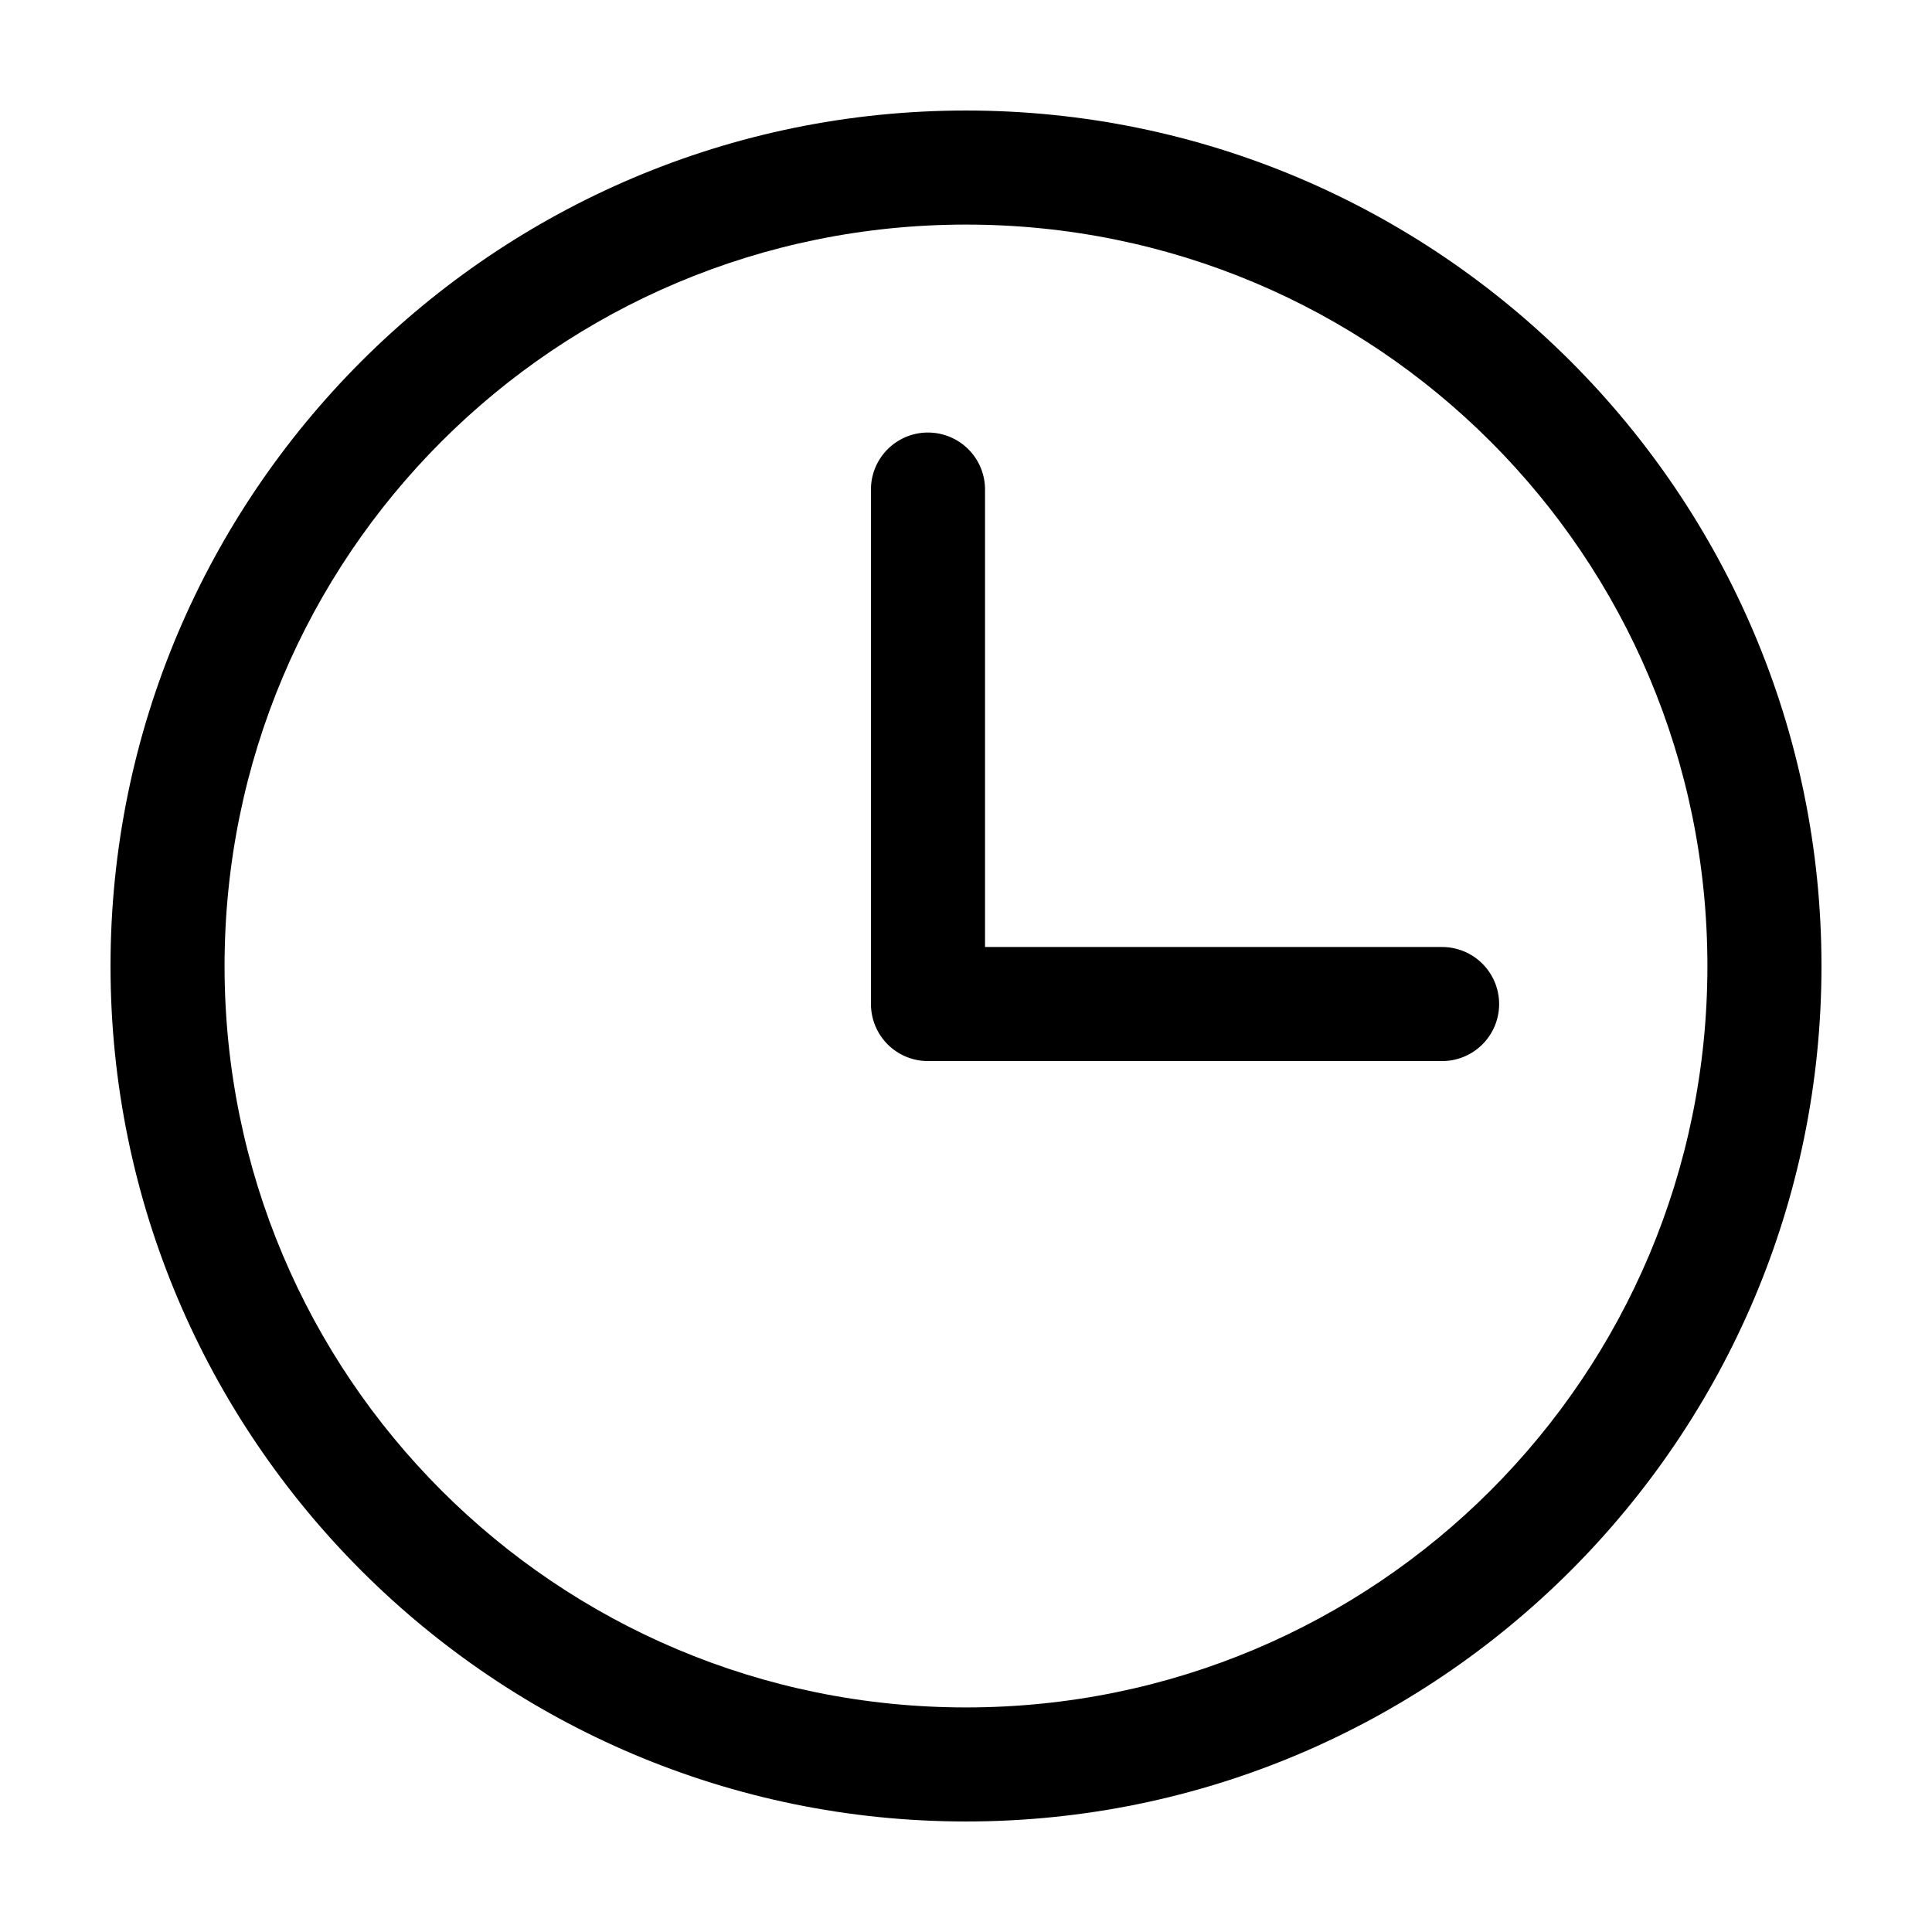
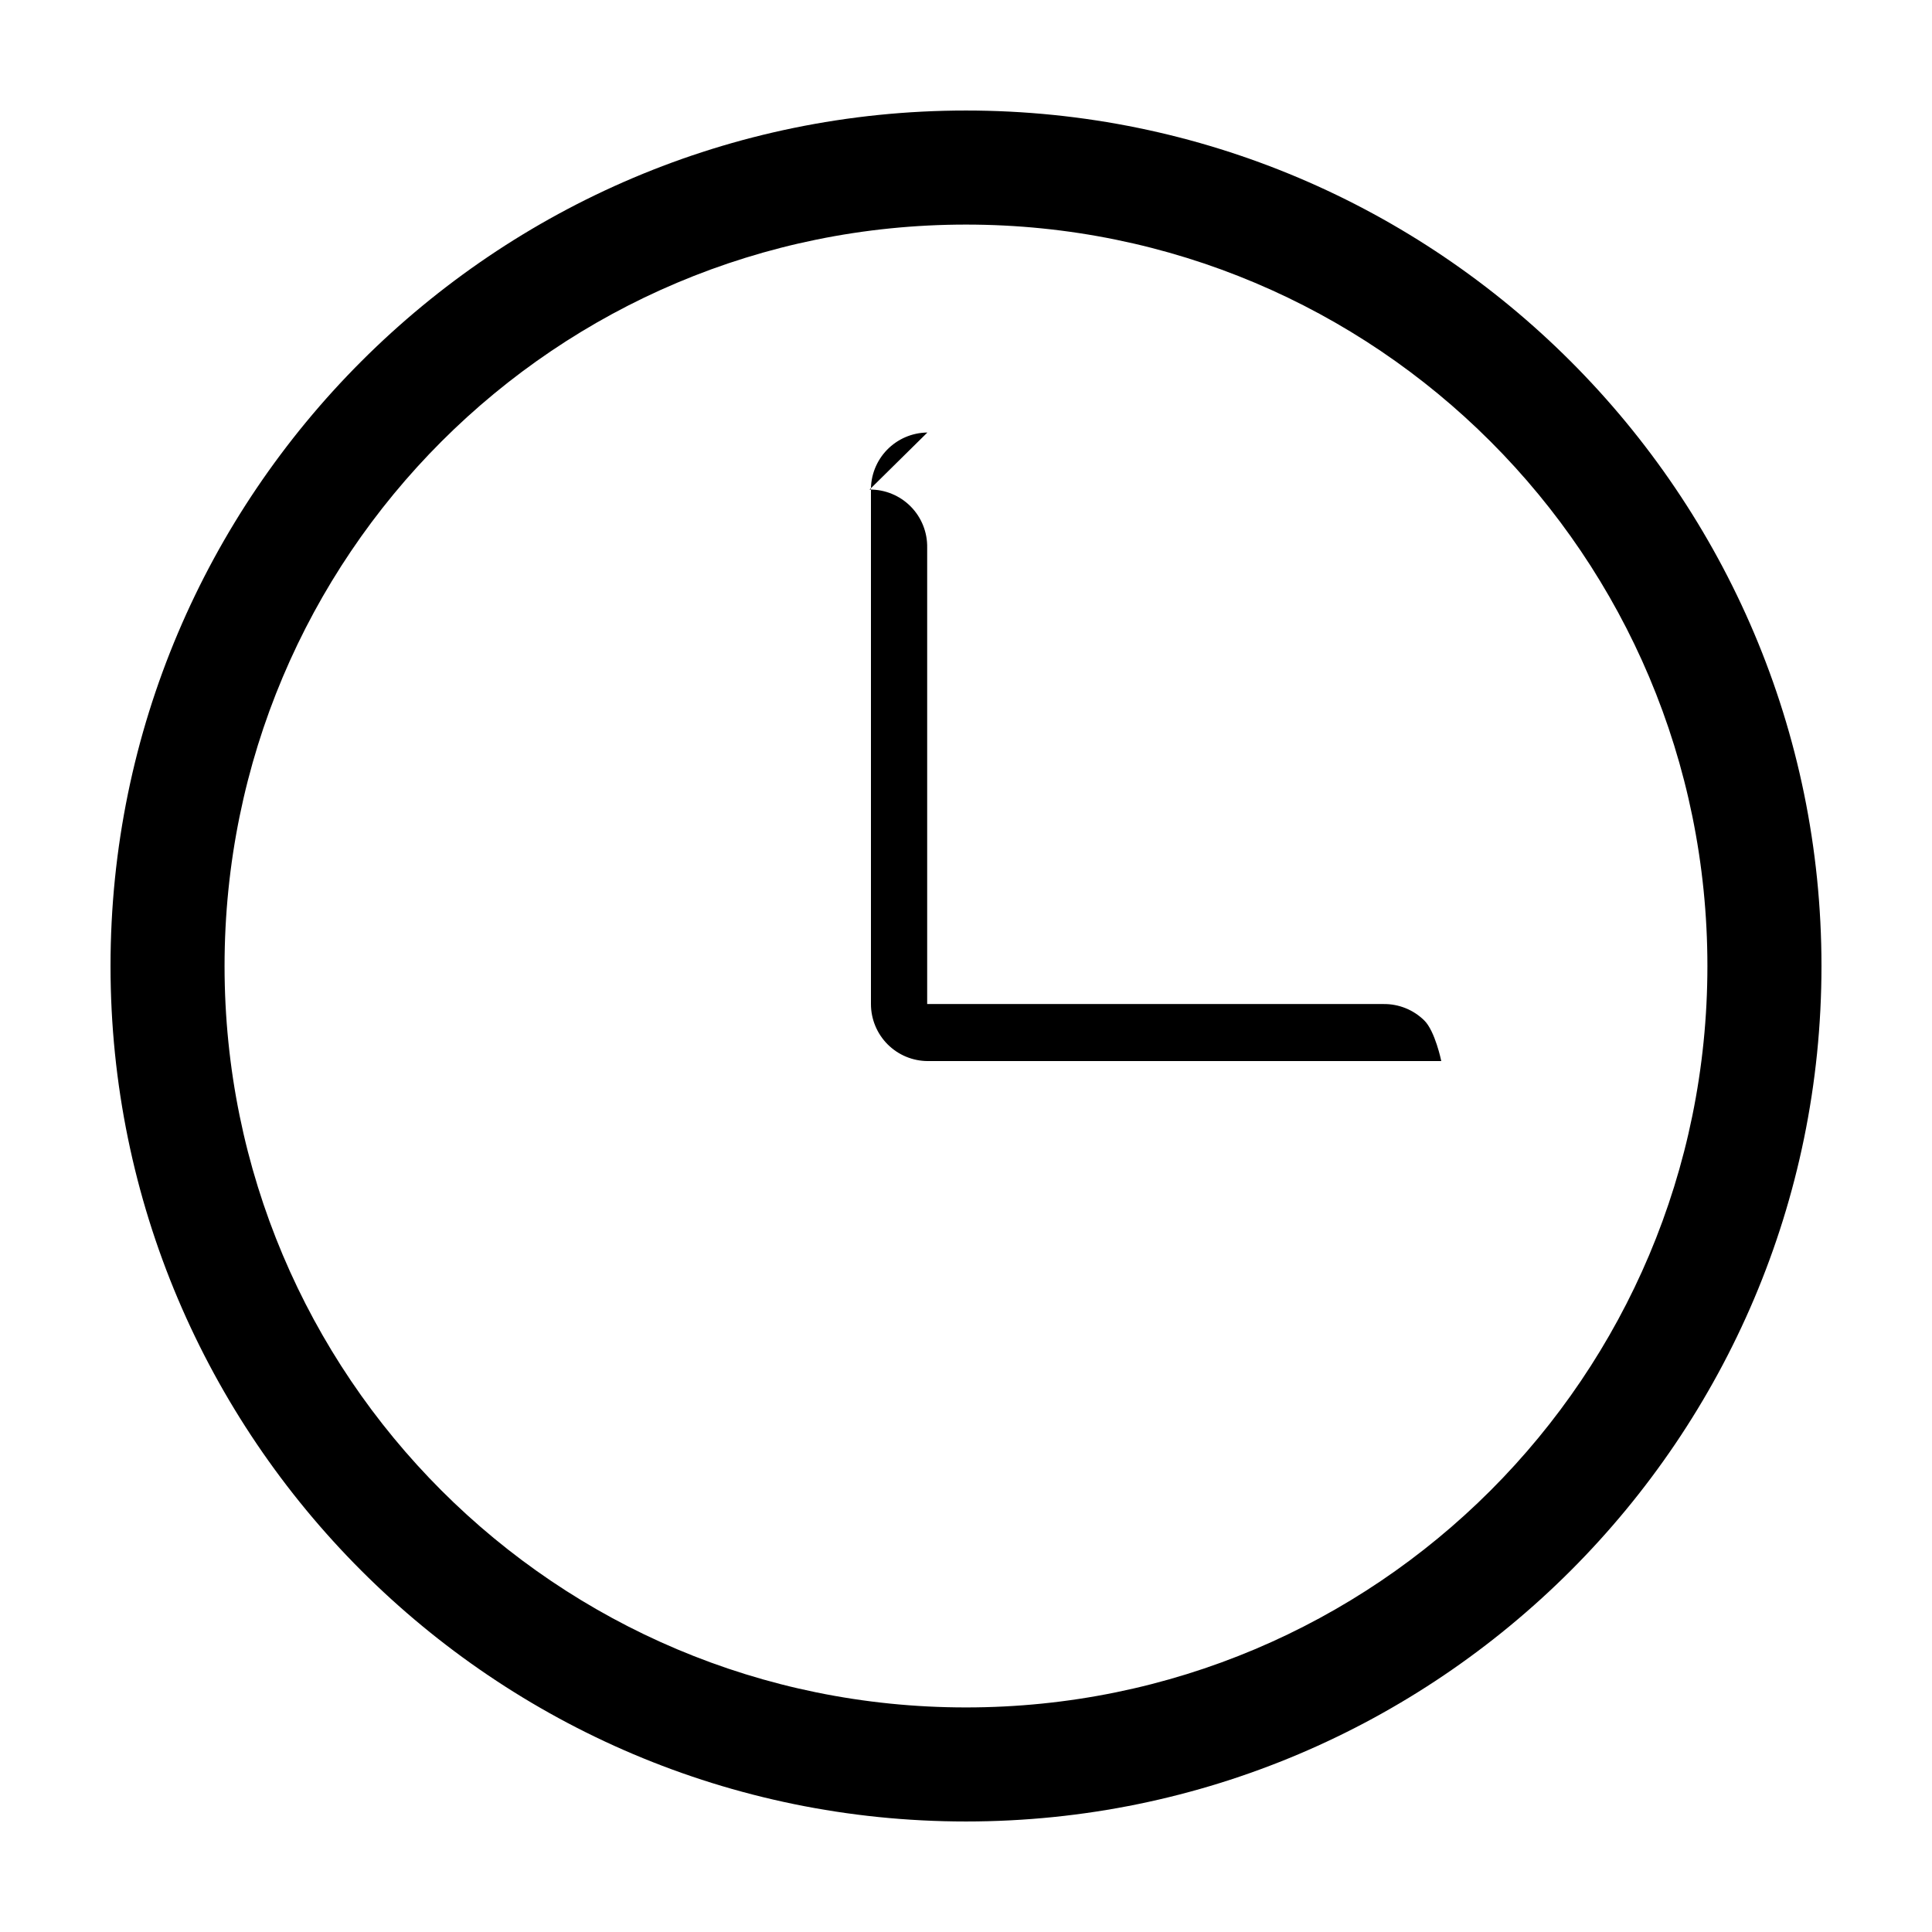
<svg xmlns="http://www.w3.org/2000/svg" fill="#000000" width="800px" height="800px" version="1.1" viewBox="144 144 512 512">
-   <path d="m400 173.29c-125.04 0-226.71 101.68-226.71 226.71 0 125.03 101.68 226.71 226.71 226.71 125.03 0 226.71-101.68 226.71-226.71 0-125.04-101.68-226.71-226.71-226.71zm0 30.227c108.7 0 196.48 87.793 196.48 196.49s-87.789 196.48-196.48 196.48-196.49-87.789-196.49-196.48 87.793-196.49 196.49-196.49zm-10.234 55.105c-4.035 0.043-7.891 1.695-10.699 4.594-2.809 2.898-4.344 6.801-4.258 10.836v136.03c0 4.008 1.594 7.852 4.426 10.688 2.836 2.836 6.68 4.426 10.688 4.426h136.03c4.047 0.059 7.945-1.508 10.828-4.348 2.883-2.844 4.504-6.719 4.504-10.766s-1.621-7.922-4.504-10.762c-2.883-2.844-6.781-4.41-10.828-4.352h-120.91v-120.91c0.086-4.09-1.488-8.039-4.367-10.949-2.879-2.906-6.812-4.523-10.902-4.481z" />
+   <path d="m400 173.29c-125.04 0-226.71 101.68-226.71 226.71 0 125.03 101.68 226.71 226.71 226.71 125.03 0 226.71-101.68 226.71-226.71 0-125.04-101.68-226.71-226.71-226.71zm0 30.227c108.7 0 196.48 87.793 196.48 196.49s-87.789 196.48-196.48 196.48-196.49-87.789-196.49-196.48 87.793-196.49 196.49-196.49zm-10.234 55.105c-4.035 0.043-7.891 1.695-10.699 4.594-2.809 2.898-4.344 6.801-4.258 10.836v136.03c0 4.008 1.594 7.852 4.426 10.688 2.836 2.836 6.68 4.426 10.688 4.426h136.03s-1.621-7.922-4.504-10.762c-2.883-2.844-6.781-4.41-10.828-4.352h-120.91v-120.91c0.086-4.09-1.488-8.039-4.367-10.949-2.879-2.906-6.812-4.523-10.902-4.481z" />
</svg>